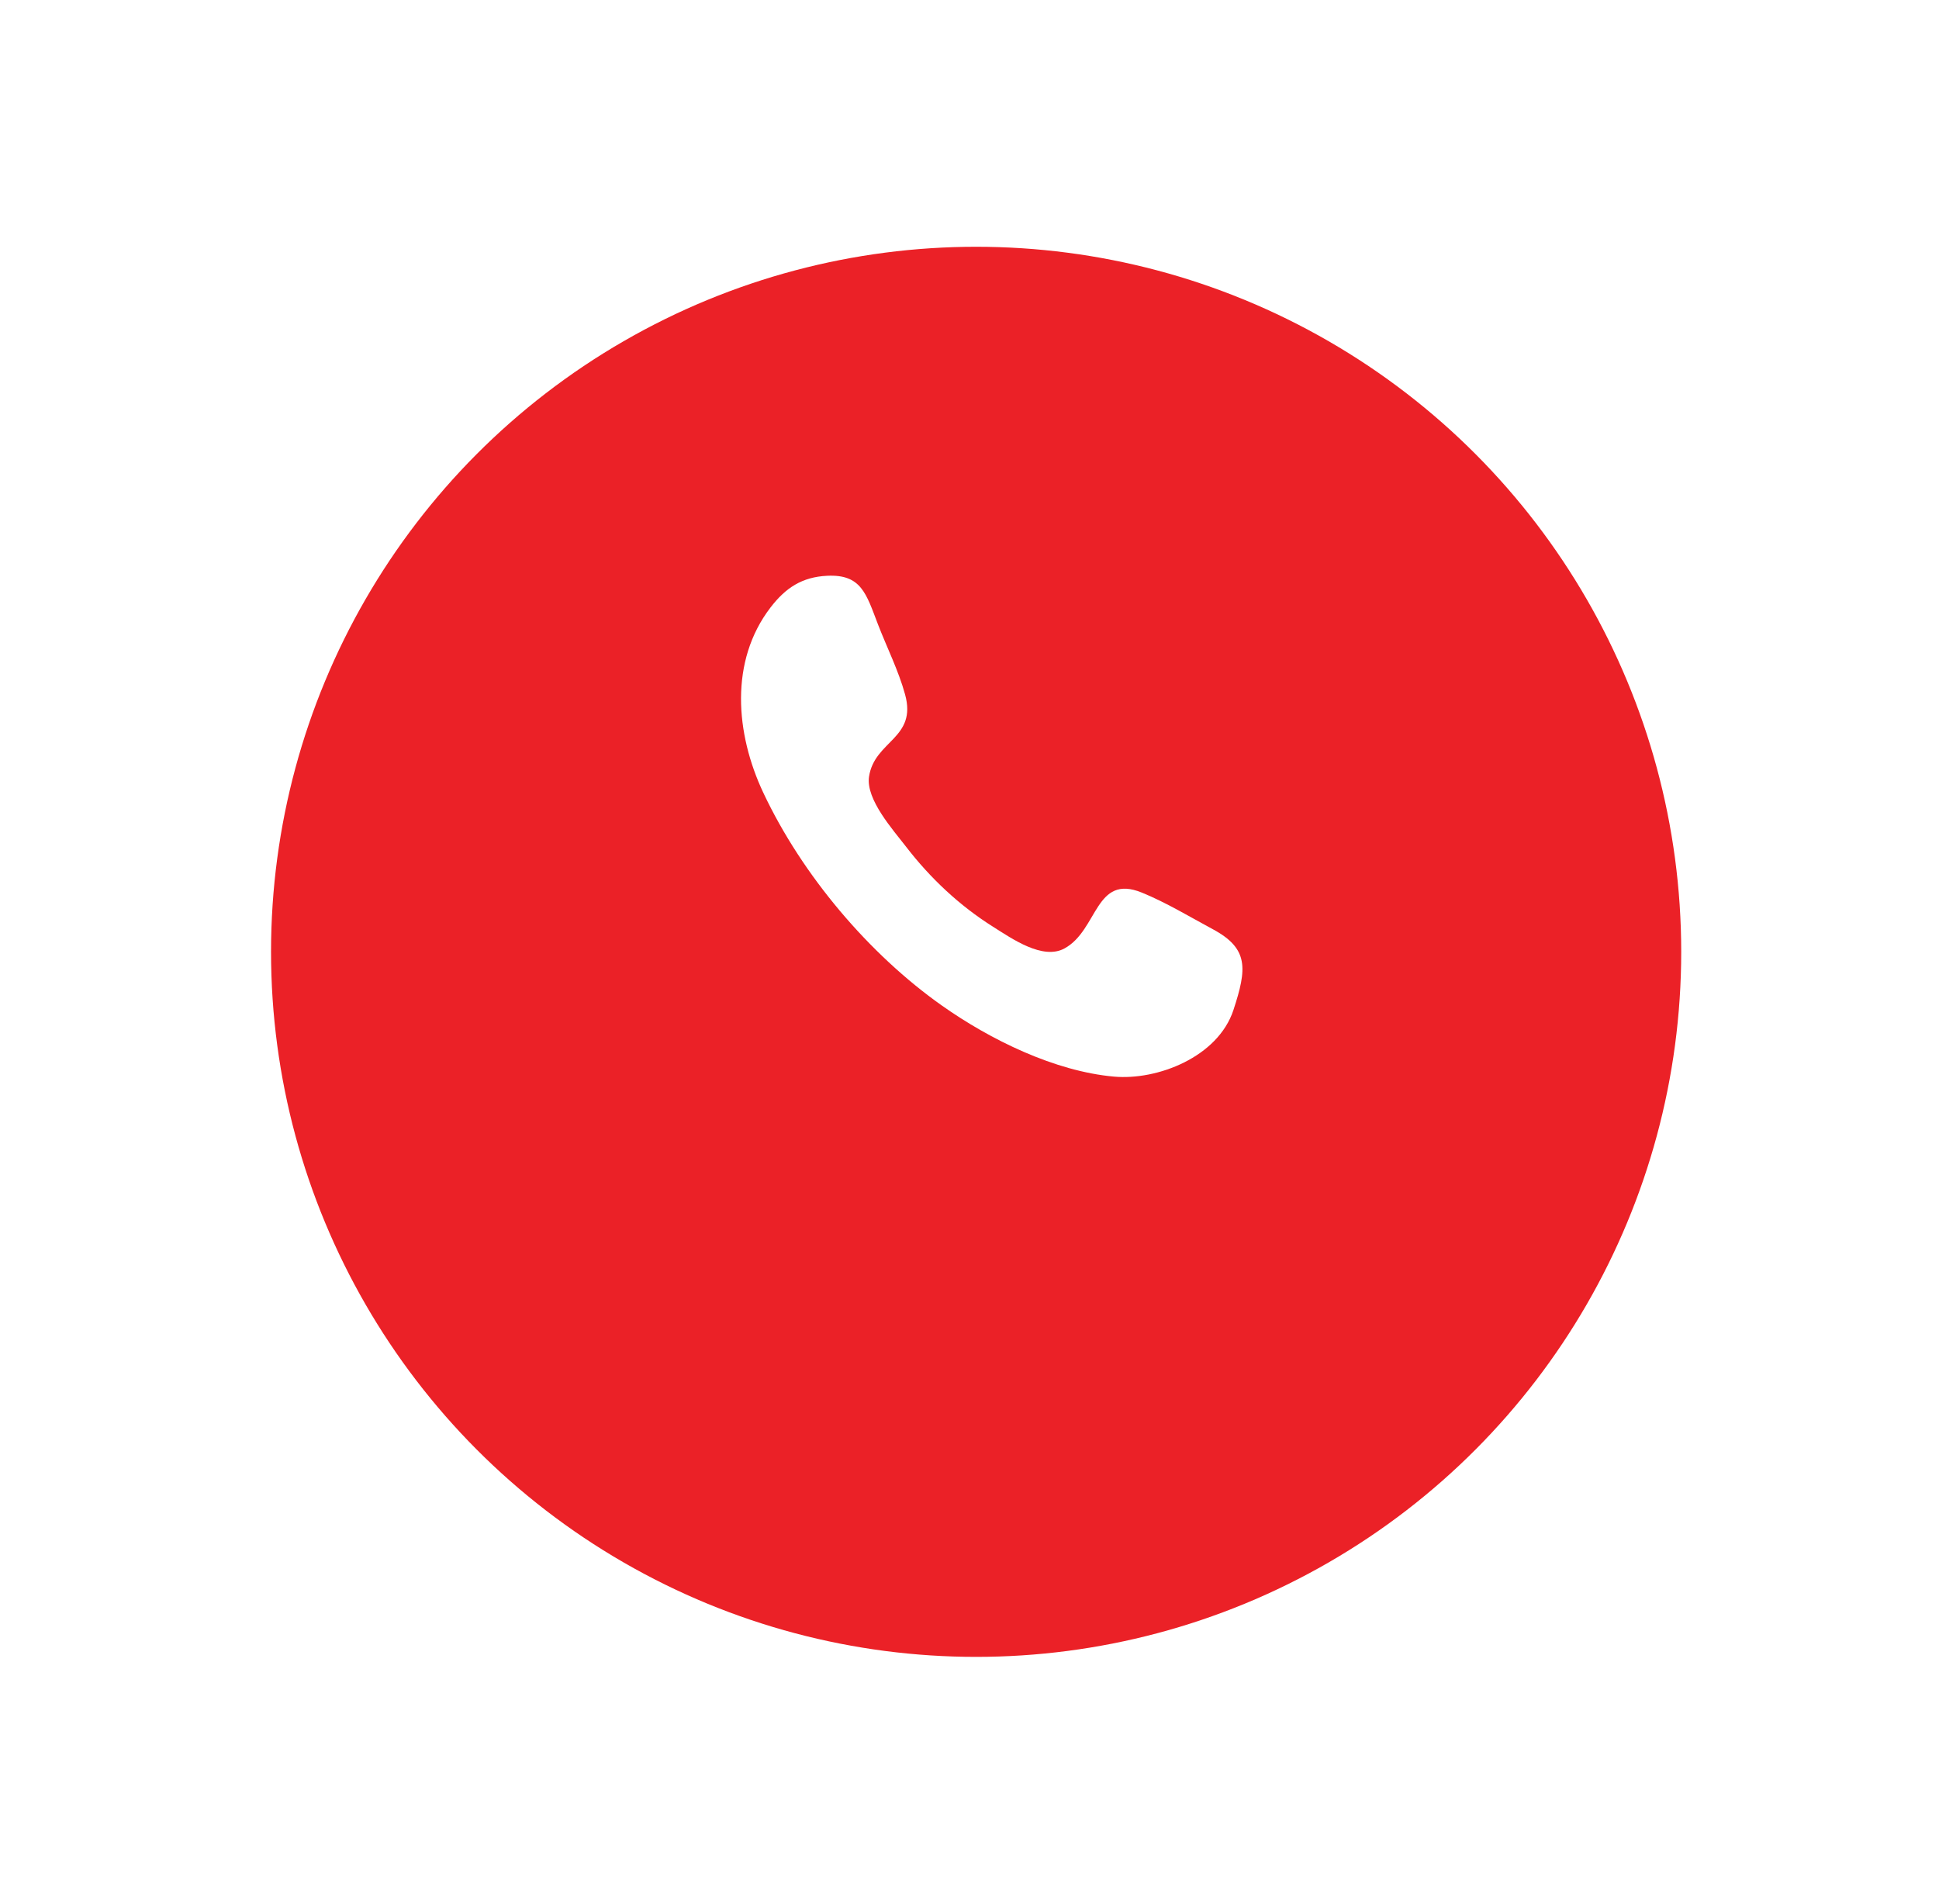
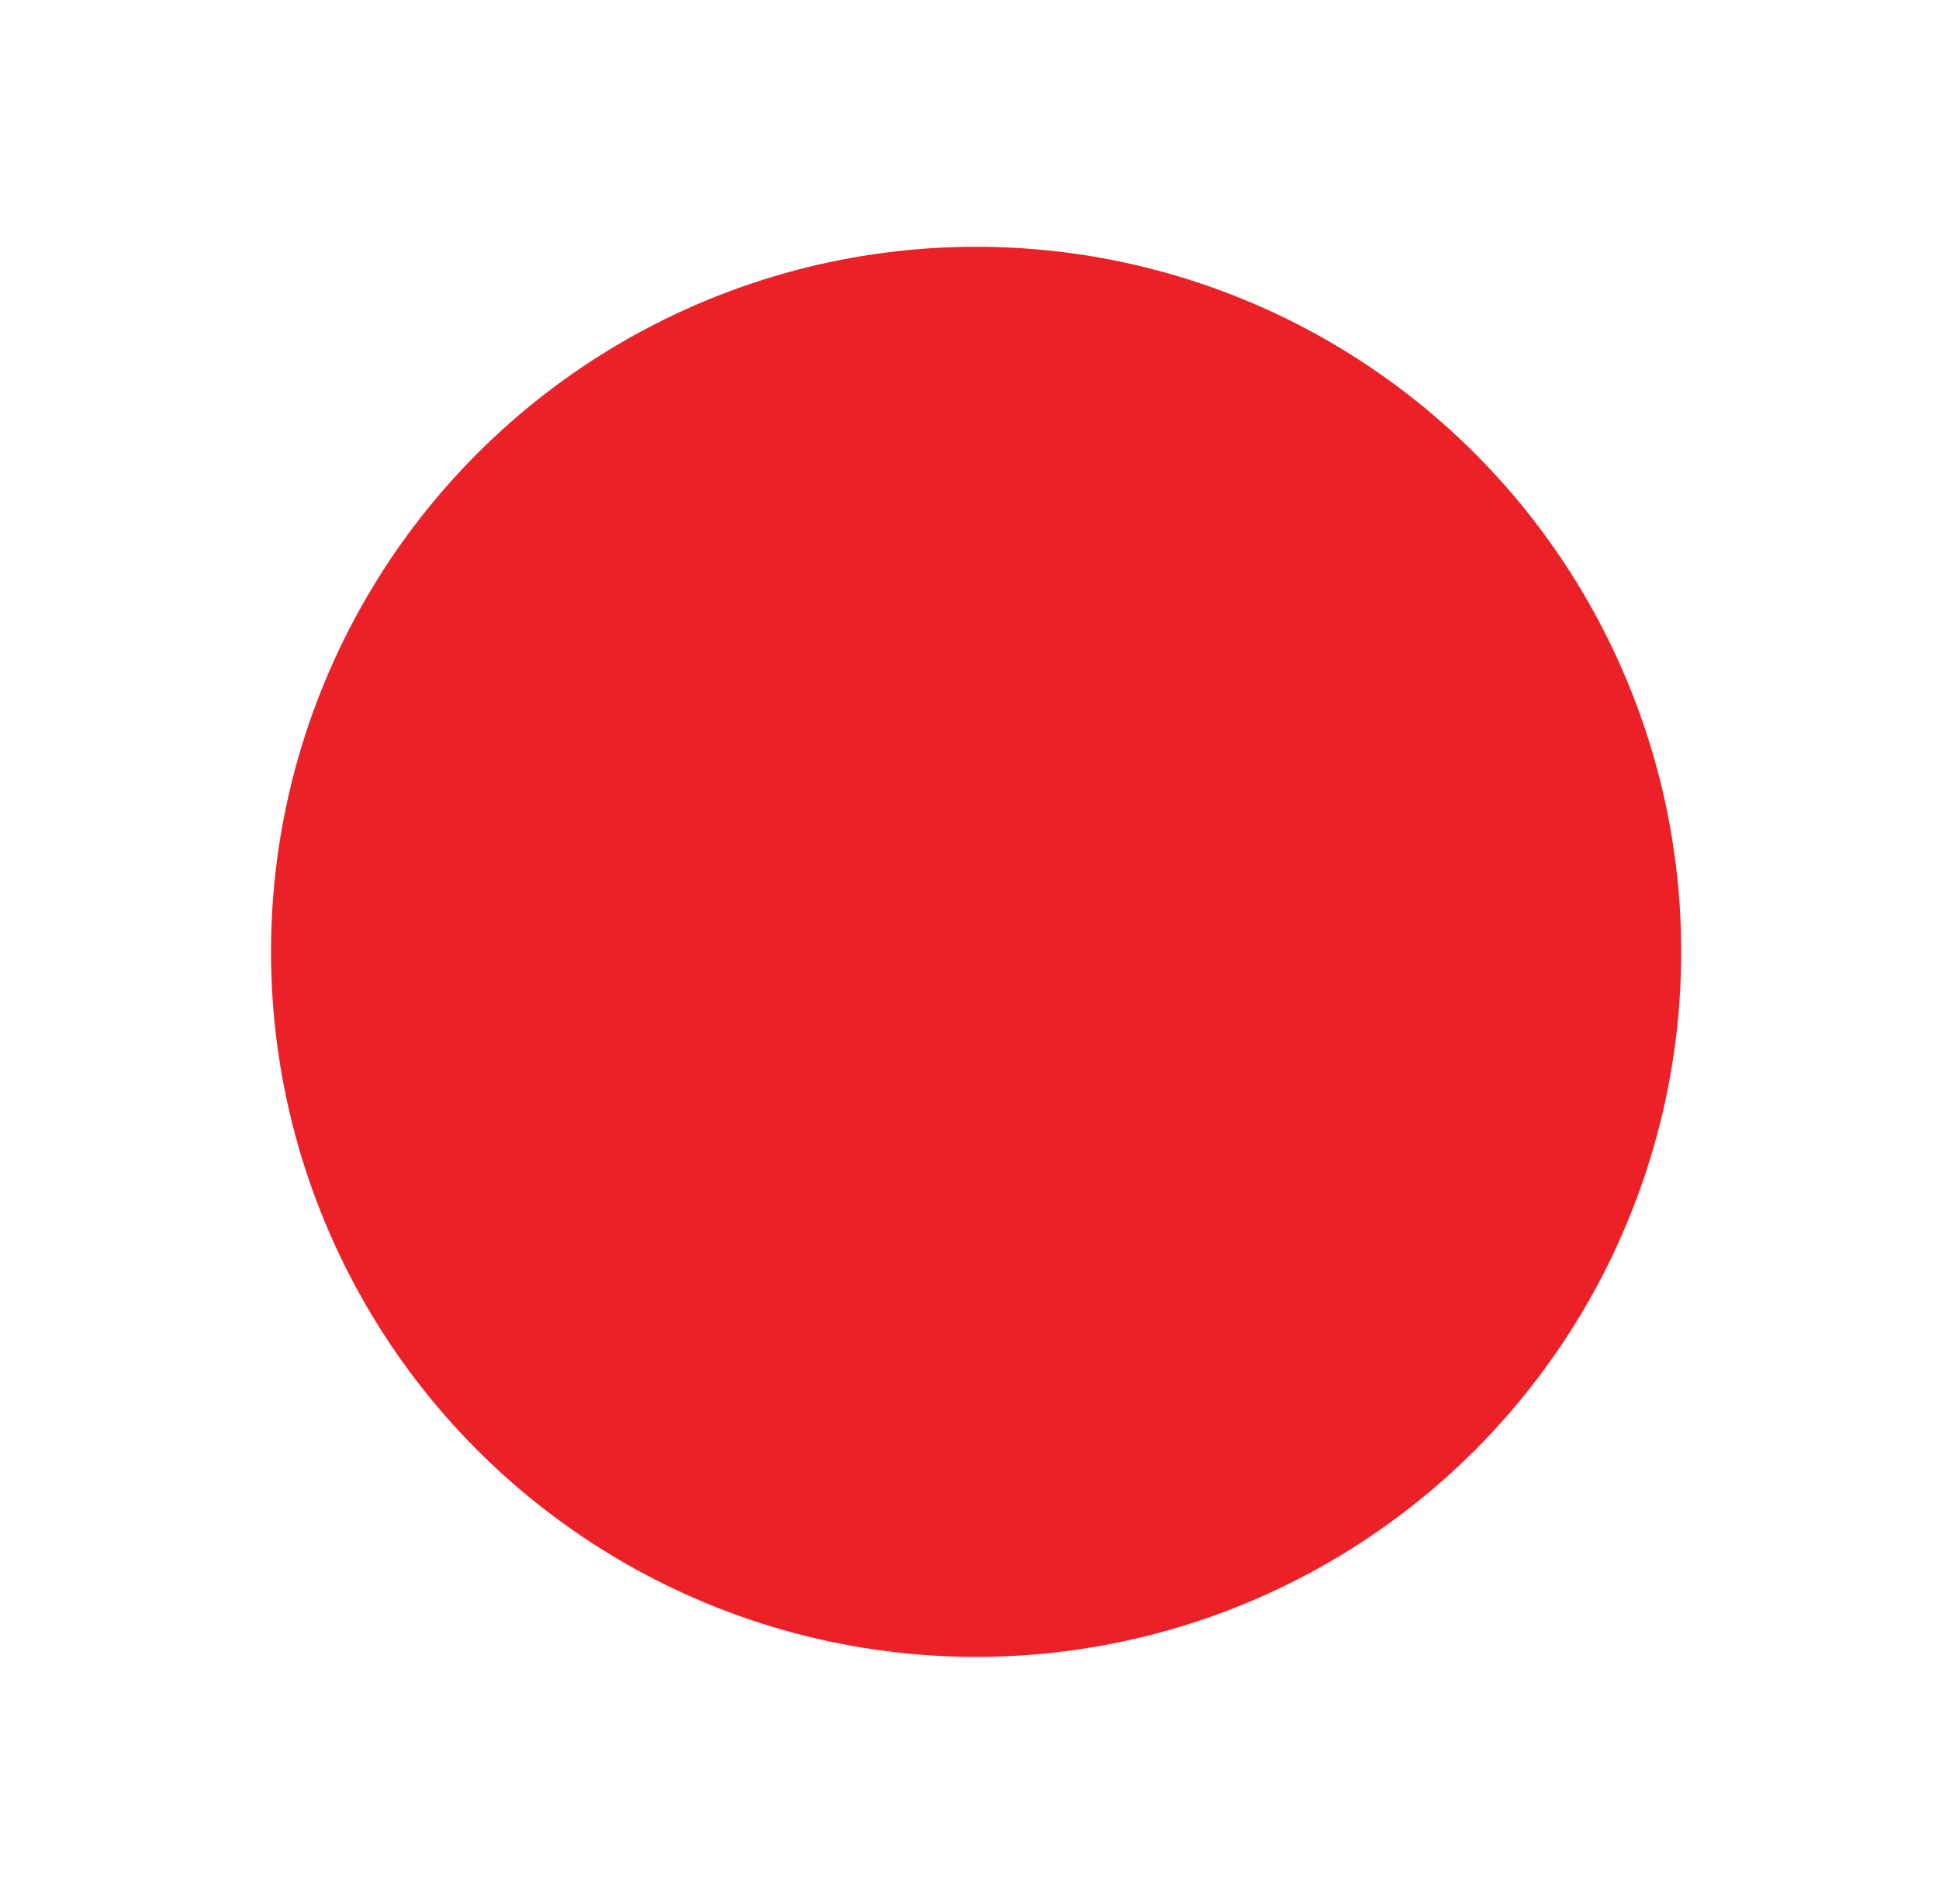
<svg xmlns="http://www.w3.org/2000/svg" width="55" height="54" viewBox="0 0 55 54" fill="none">
  <g filter="url(#filter0_d_8419_11962)">
    <circle cx="27.688" cy="23" r="20" fill="#EB2127" />
  </g>
  <mask id="mask0_8419_11962" style="mask-type:alpha" maskUnits="userSpaceOnUse" x="19" y="14" width="18" height="18">
-     <rect x="19.242" y="14.555" width="17.143" height="17.143" fill="#D9D9D9" />
-   </mask>
+     </mask>
  <g mask="url(#mask0_8419_11962)">
-     <path fill-rule="evenodd" clip-rule="evenodd" d="M34.986 28.652C34.547 29.986 32.827 30.651 31.598 30.54C29.92 30.389 28.094 29.499 26.708 28.518C24.67 27.077 22.762 24.848 21.649 22.482C20.863 20.811 20.687 18.756 21.856 17.232C22.288 16.669 22.756 16.368 23.459 16.333C24.433 16.285 24.57 16.843 24.904 17.712C25.154 18.361 25.487 19.023 25.672 19.697C26.02 20.953 24.804 21.005 24.65 22.032C24.555 22.68 25.34 23.548 25.694 24.01C26.389 24.915 27.224 25.695 28.167 26.288C28.706 26.628 29.578 27.242 30.196 26.903C31.148 26.382 31.058 24.777 32.389 25.32C33.078 25.601 33.746 26.006 34.404 26.36C35.421 26.907 35.374 27.474 34.986 28.652C35.276 27.772 34.696 29.532 34.986 28.652Z" fill="white" />
-   </g>
+     </g>
  <defs>
    <filter id="filter0_d_8419_11962" x="0.688" y="0" width="54" height="54" filterUnits="userSpaceOnUse" color-interpolation-filters="sRGB">
      <feFlood flood-opacity="0" result="BackgroundImageFix" />
      <feColorMatrix in="SourceAlpha" type="matrix" values="0 0 0 0 0 0 0 0 0 0 0 0 0 0 0 0 0 0 127 0" result="hardAlpha" />
      <feOffset dy="4" />
      <feGaussianBlur stdDeviation="3.5" />
      <feComposite in2="hardAlpha" operator="out" />
      <feColorMatrix type="matrix" values="0 0 0 0 0 0 0 0 0 0.482 0 0 0 0 1 0 0 0 0.12 0" />
      <feBlend mode="normal" in2="BackgroundImageFix" result="effect1_dropShadow_8419_11962" />
      <feBlend mode="normal" in="SourceGraphic" in2="effect1_dropShadow_8419_11962" result="shape" />
    </filter>
  </defs>
</svg>